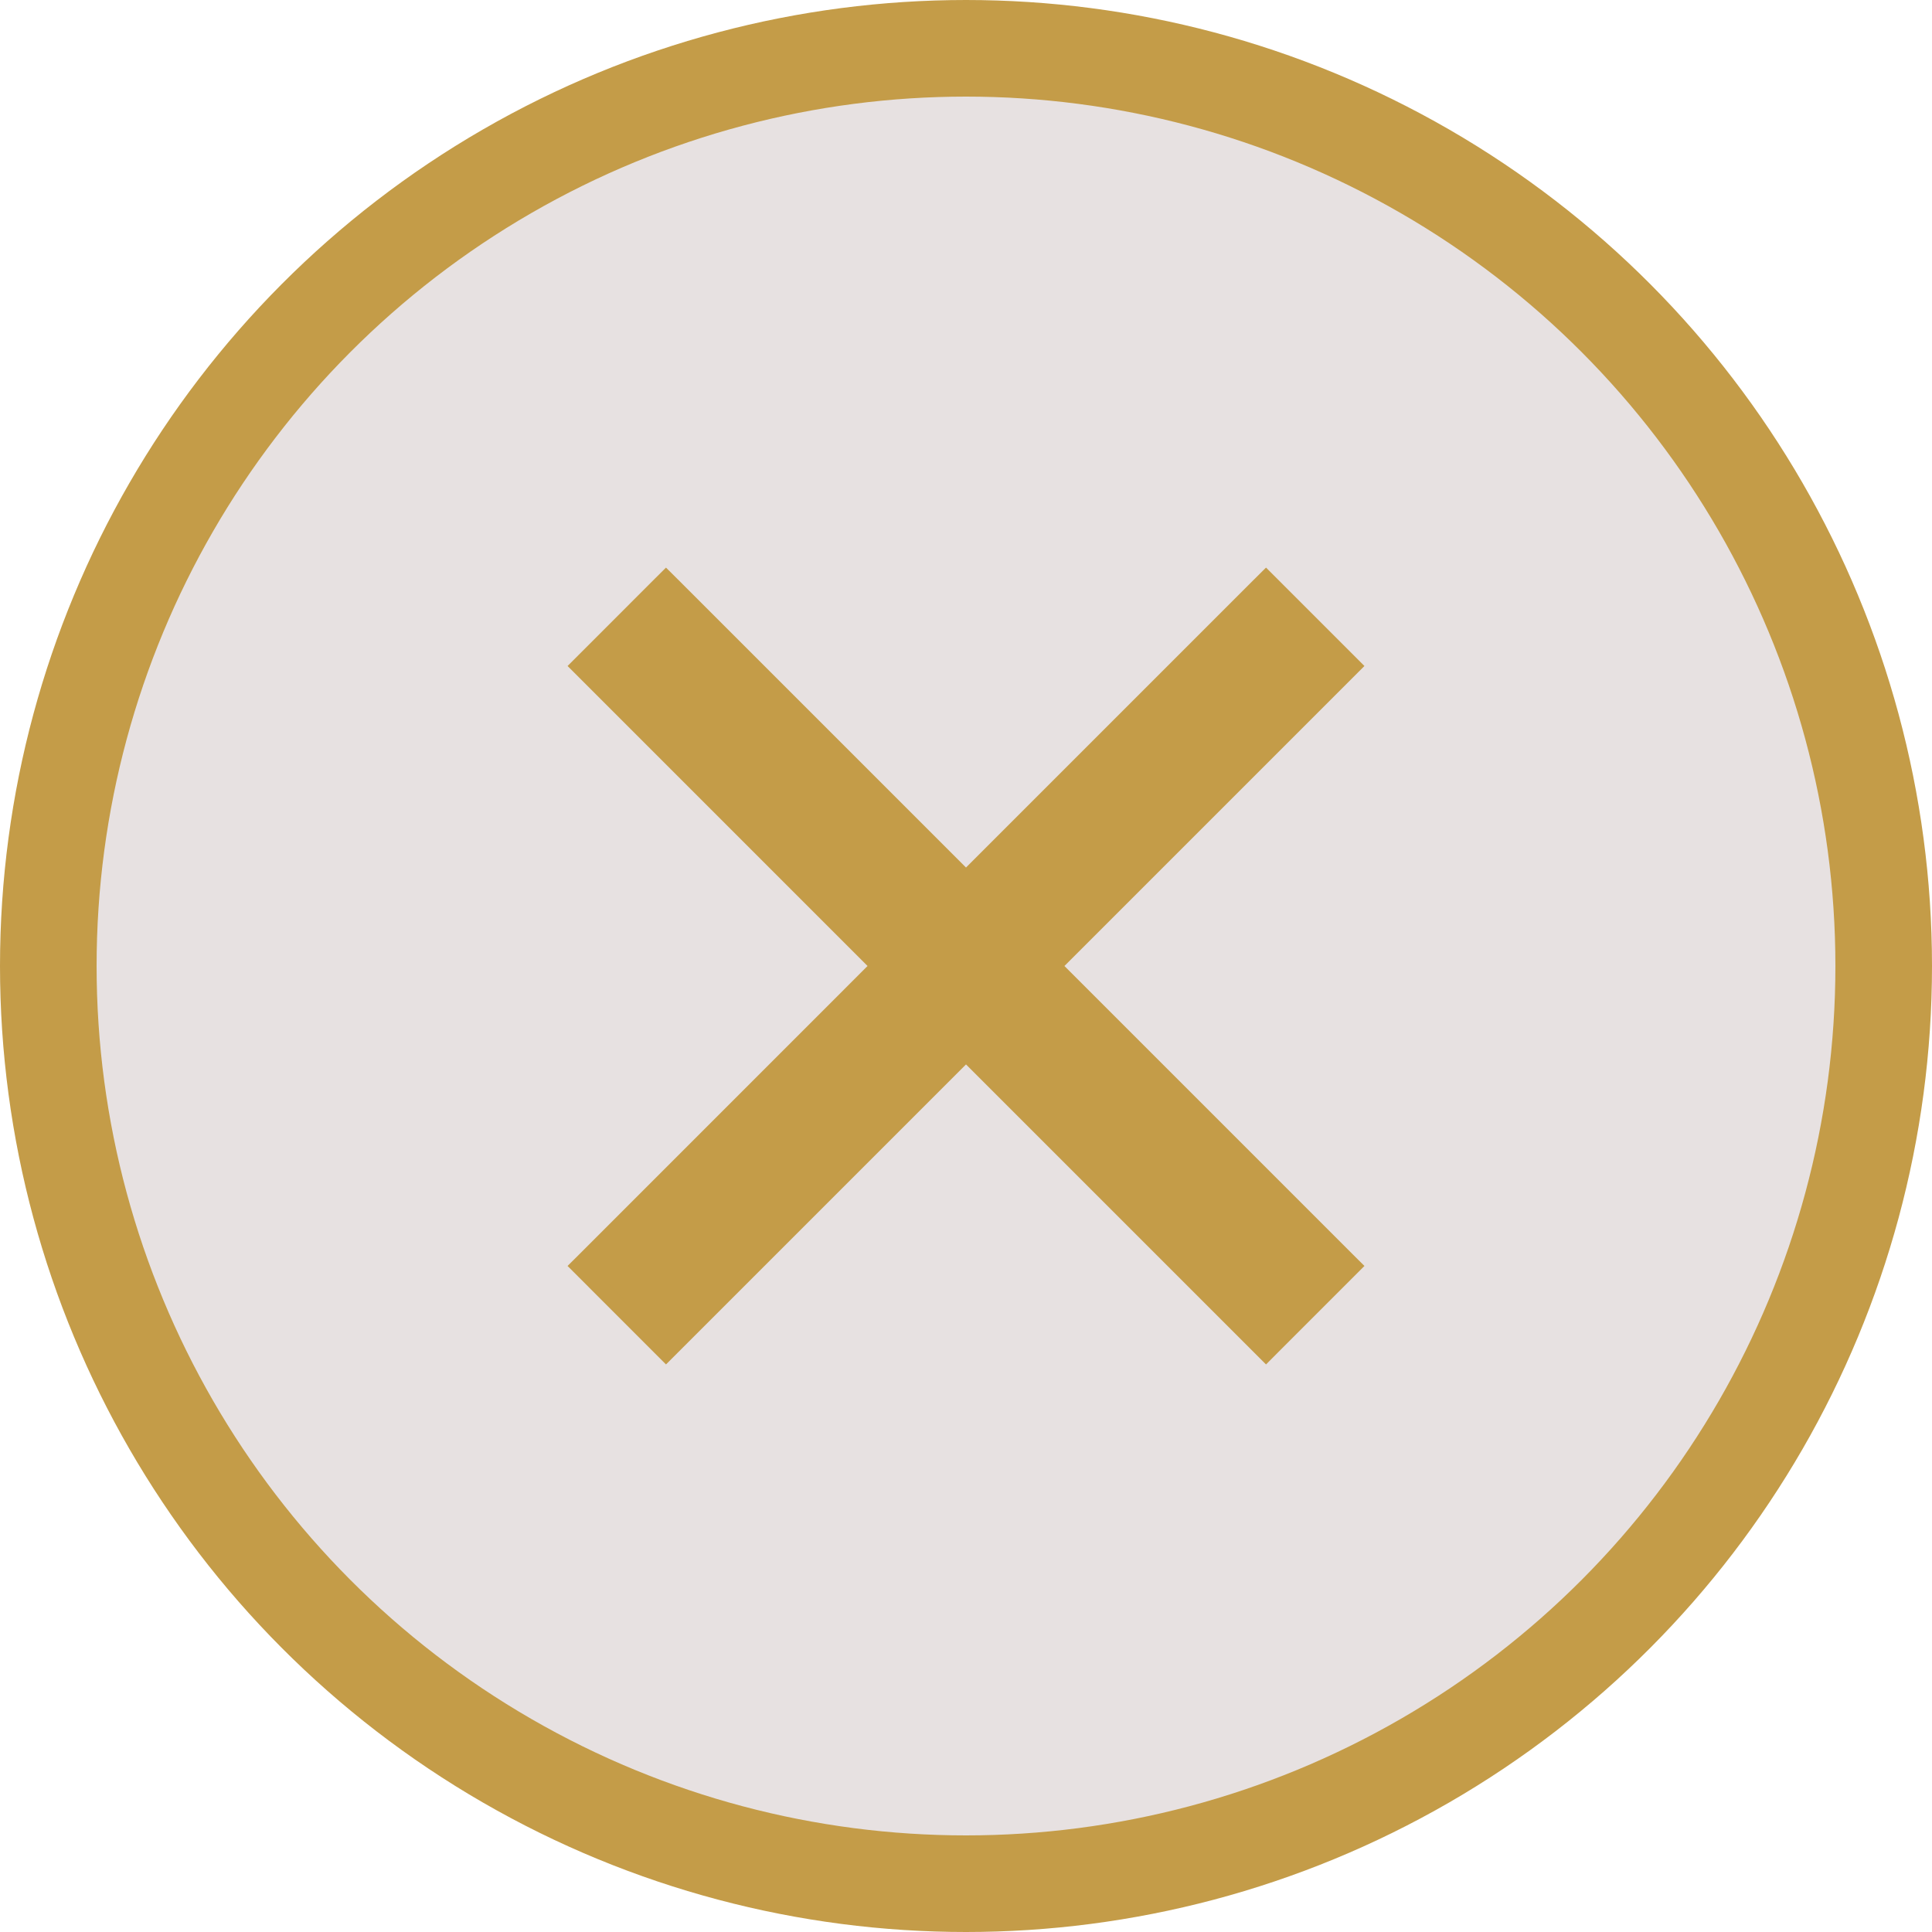
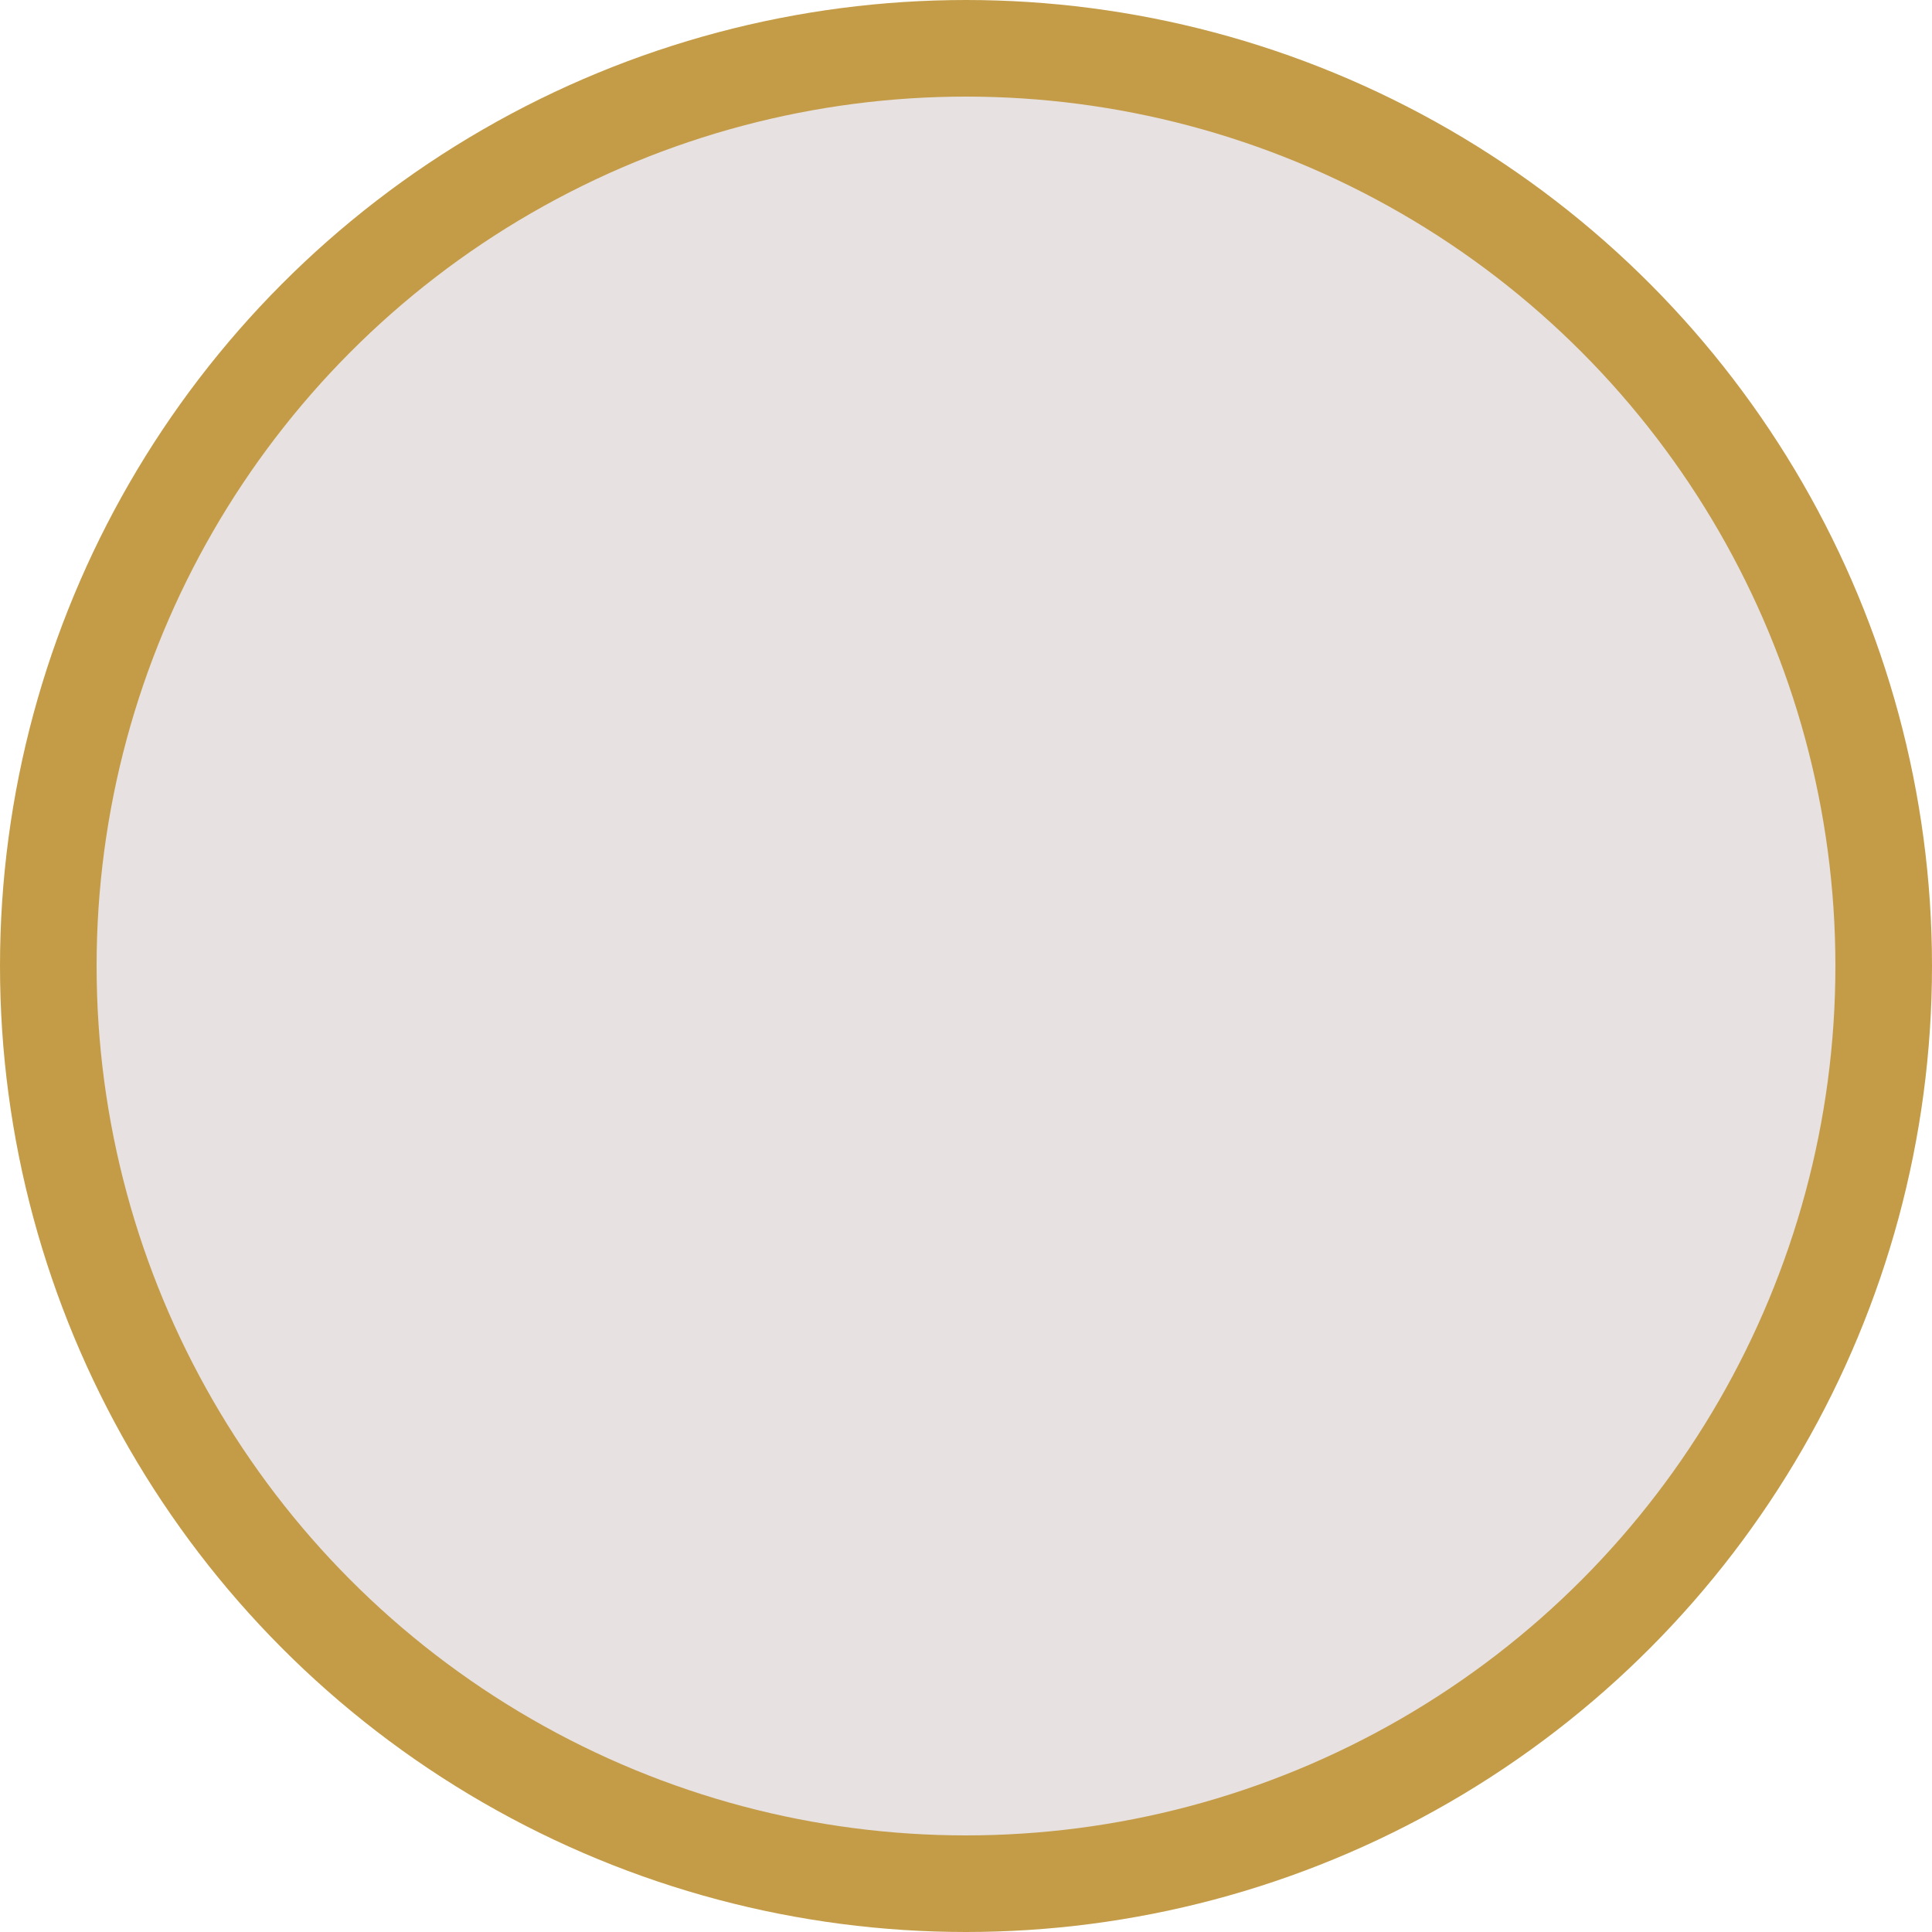
<svg xmlns="http://www.w3.org/2000/svg" width="60" height="60" viewBox="0 0 60 60" fill="none">
  <circle cx="30" cy="30" r="28.5" fill="#E7E1E1" stroke="#C49C48" stroke-width="3" />
-   <path d="M41.843 20.86L42.02 20.683L41.843 20.506L39.493 18.156L39.317 17.98L39.14 18.156L30 27.296L20.86 18.156L20.683 17.98L20.506 18.156L18.157 20.506L17.98 20.683L18.157 20.86L27.296 30L18.157 39.14L17.98 39.316L18.157 39.493L20.506 41.843L20.683 42.02L20.86 41.843L30 32.703L39.14 41.843L39.317 42.02L39.493 41.843L41.843 39.493L42.02 39.316L41.843 39.14L32.703 30L41.843 20.86Z" fill="#C49C48" stroke="#C49C48" stroke-width="0.5" />
</svg>